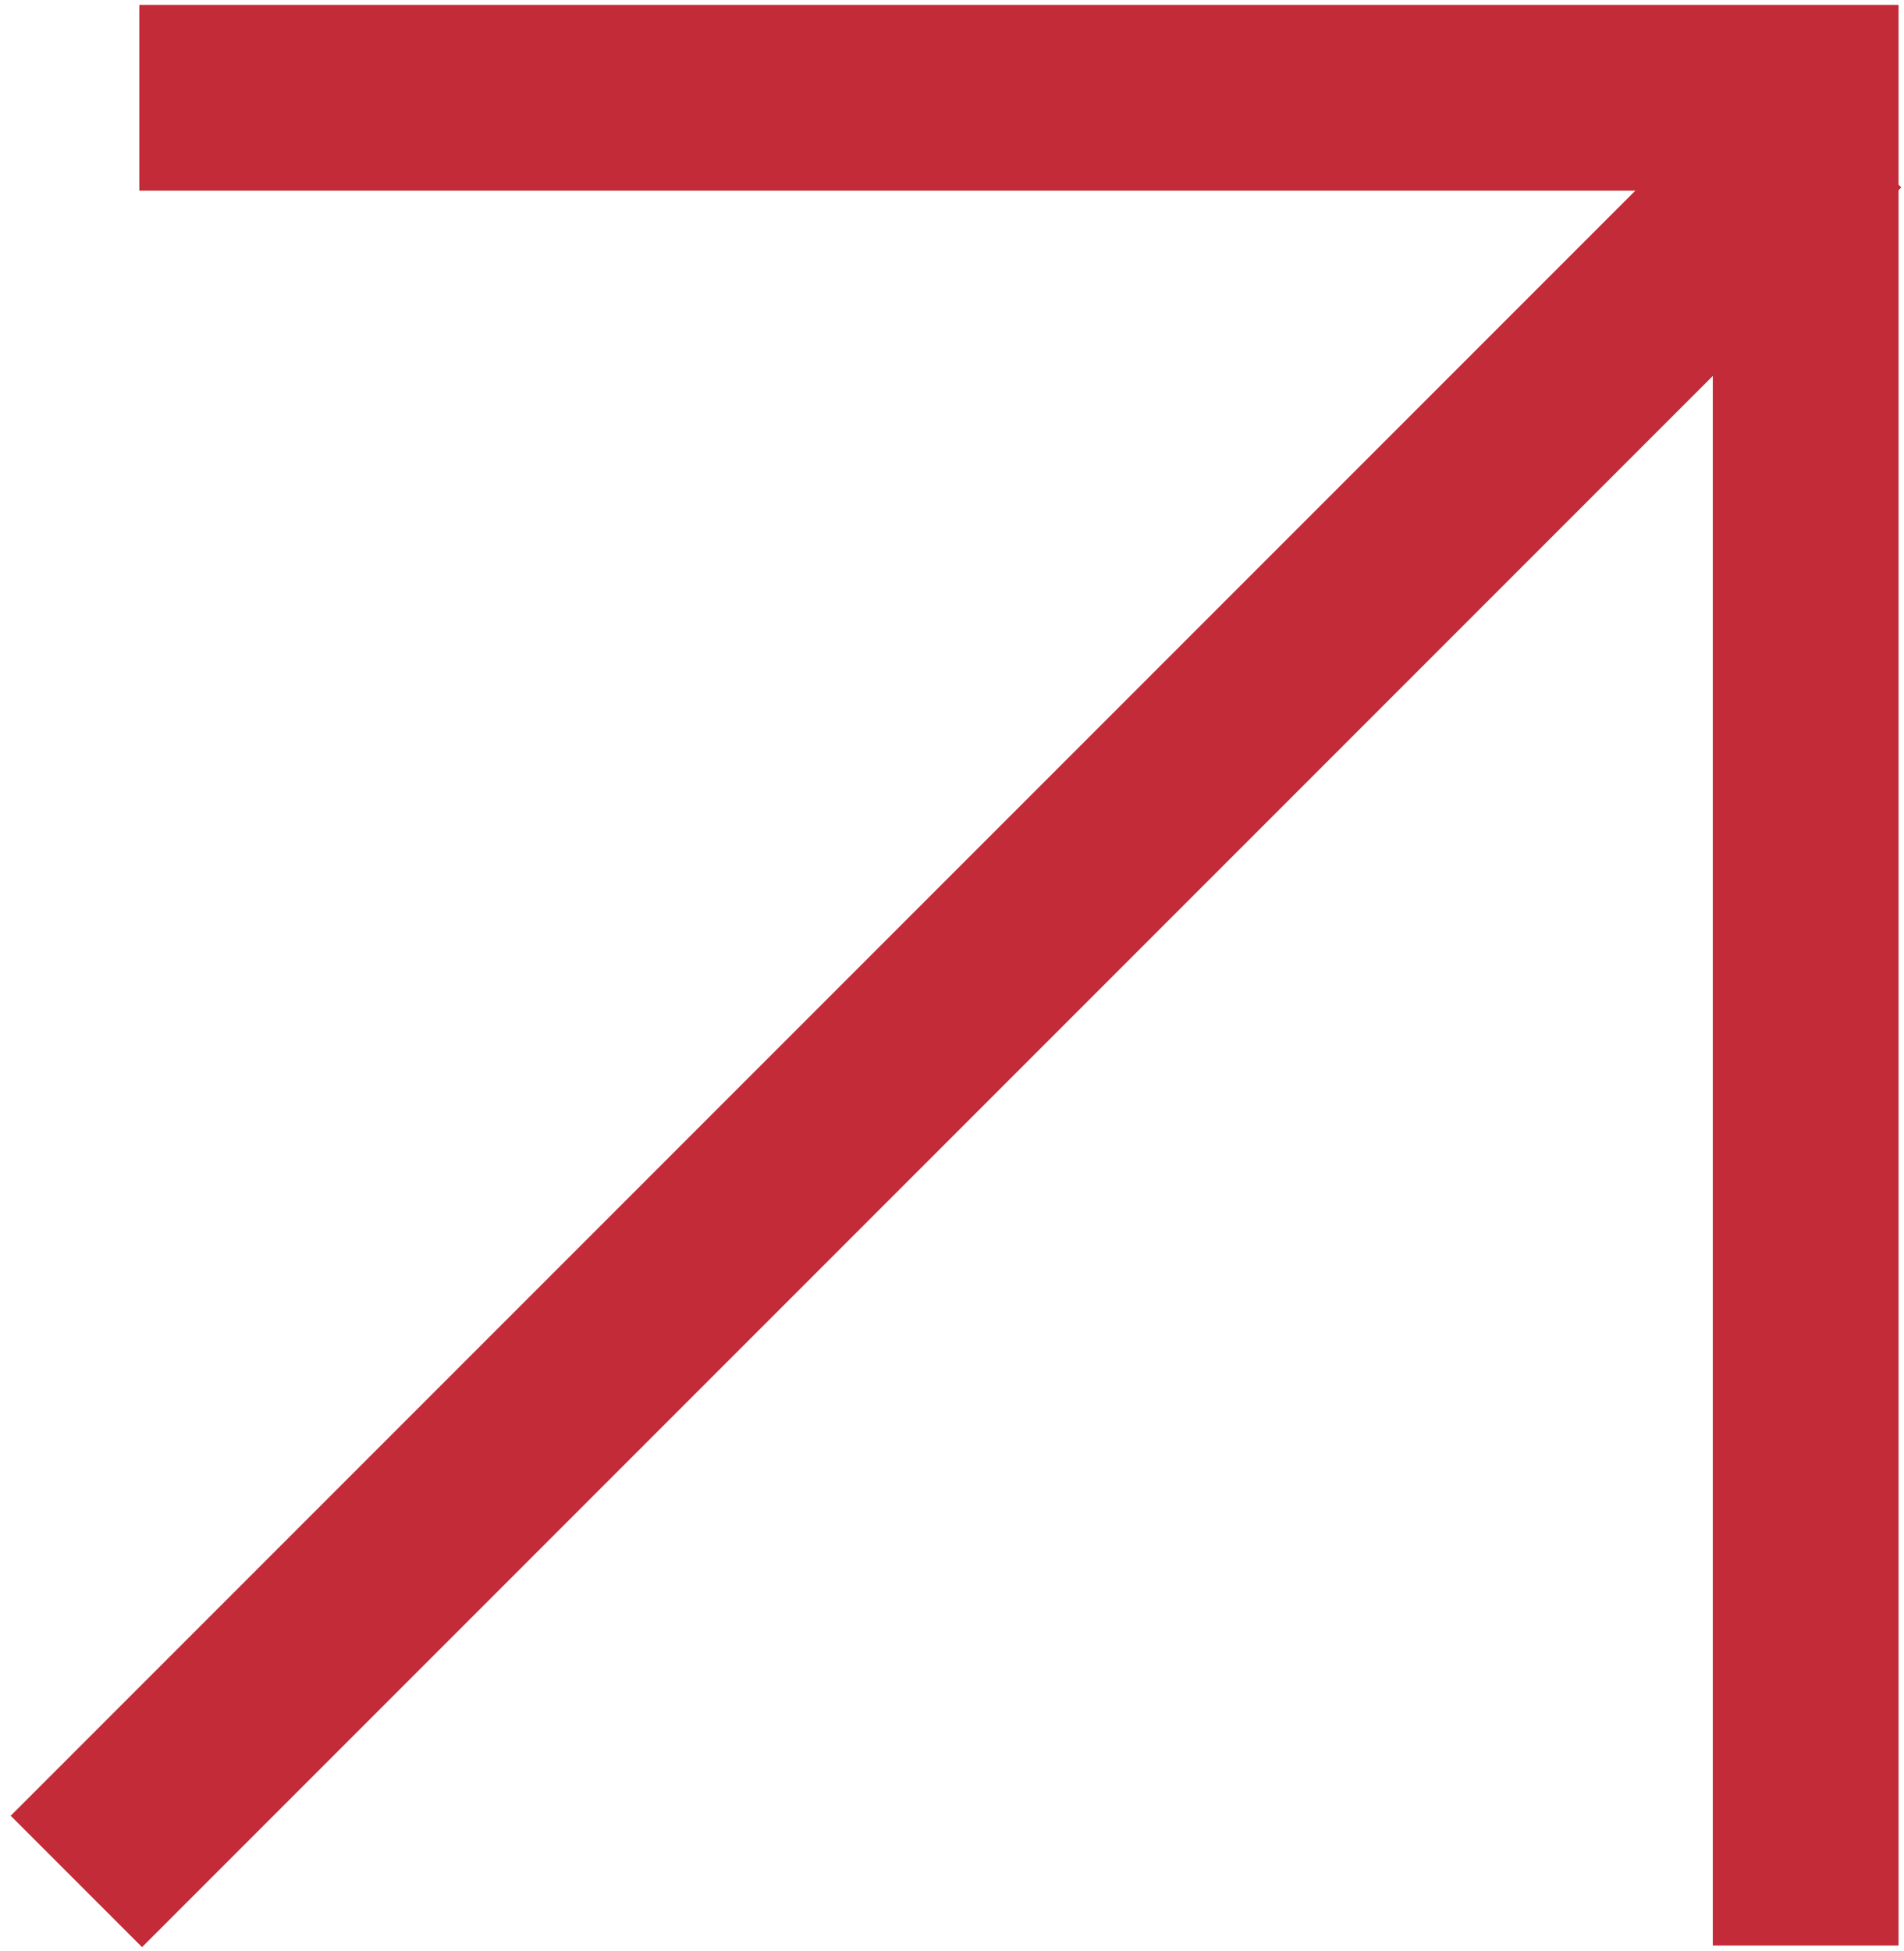
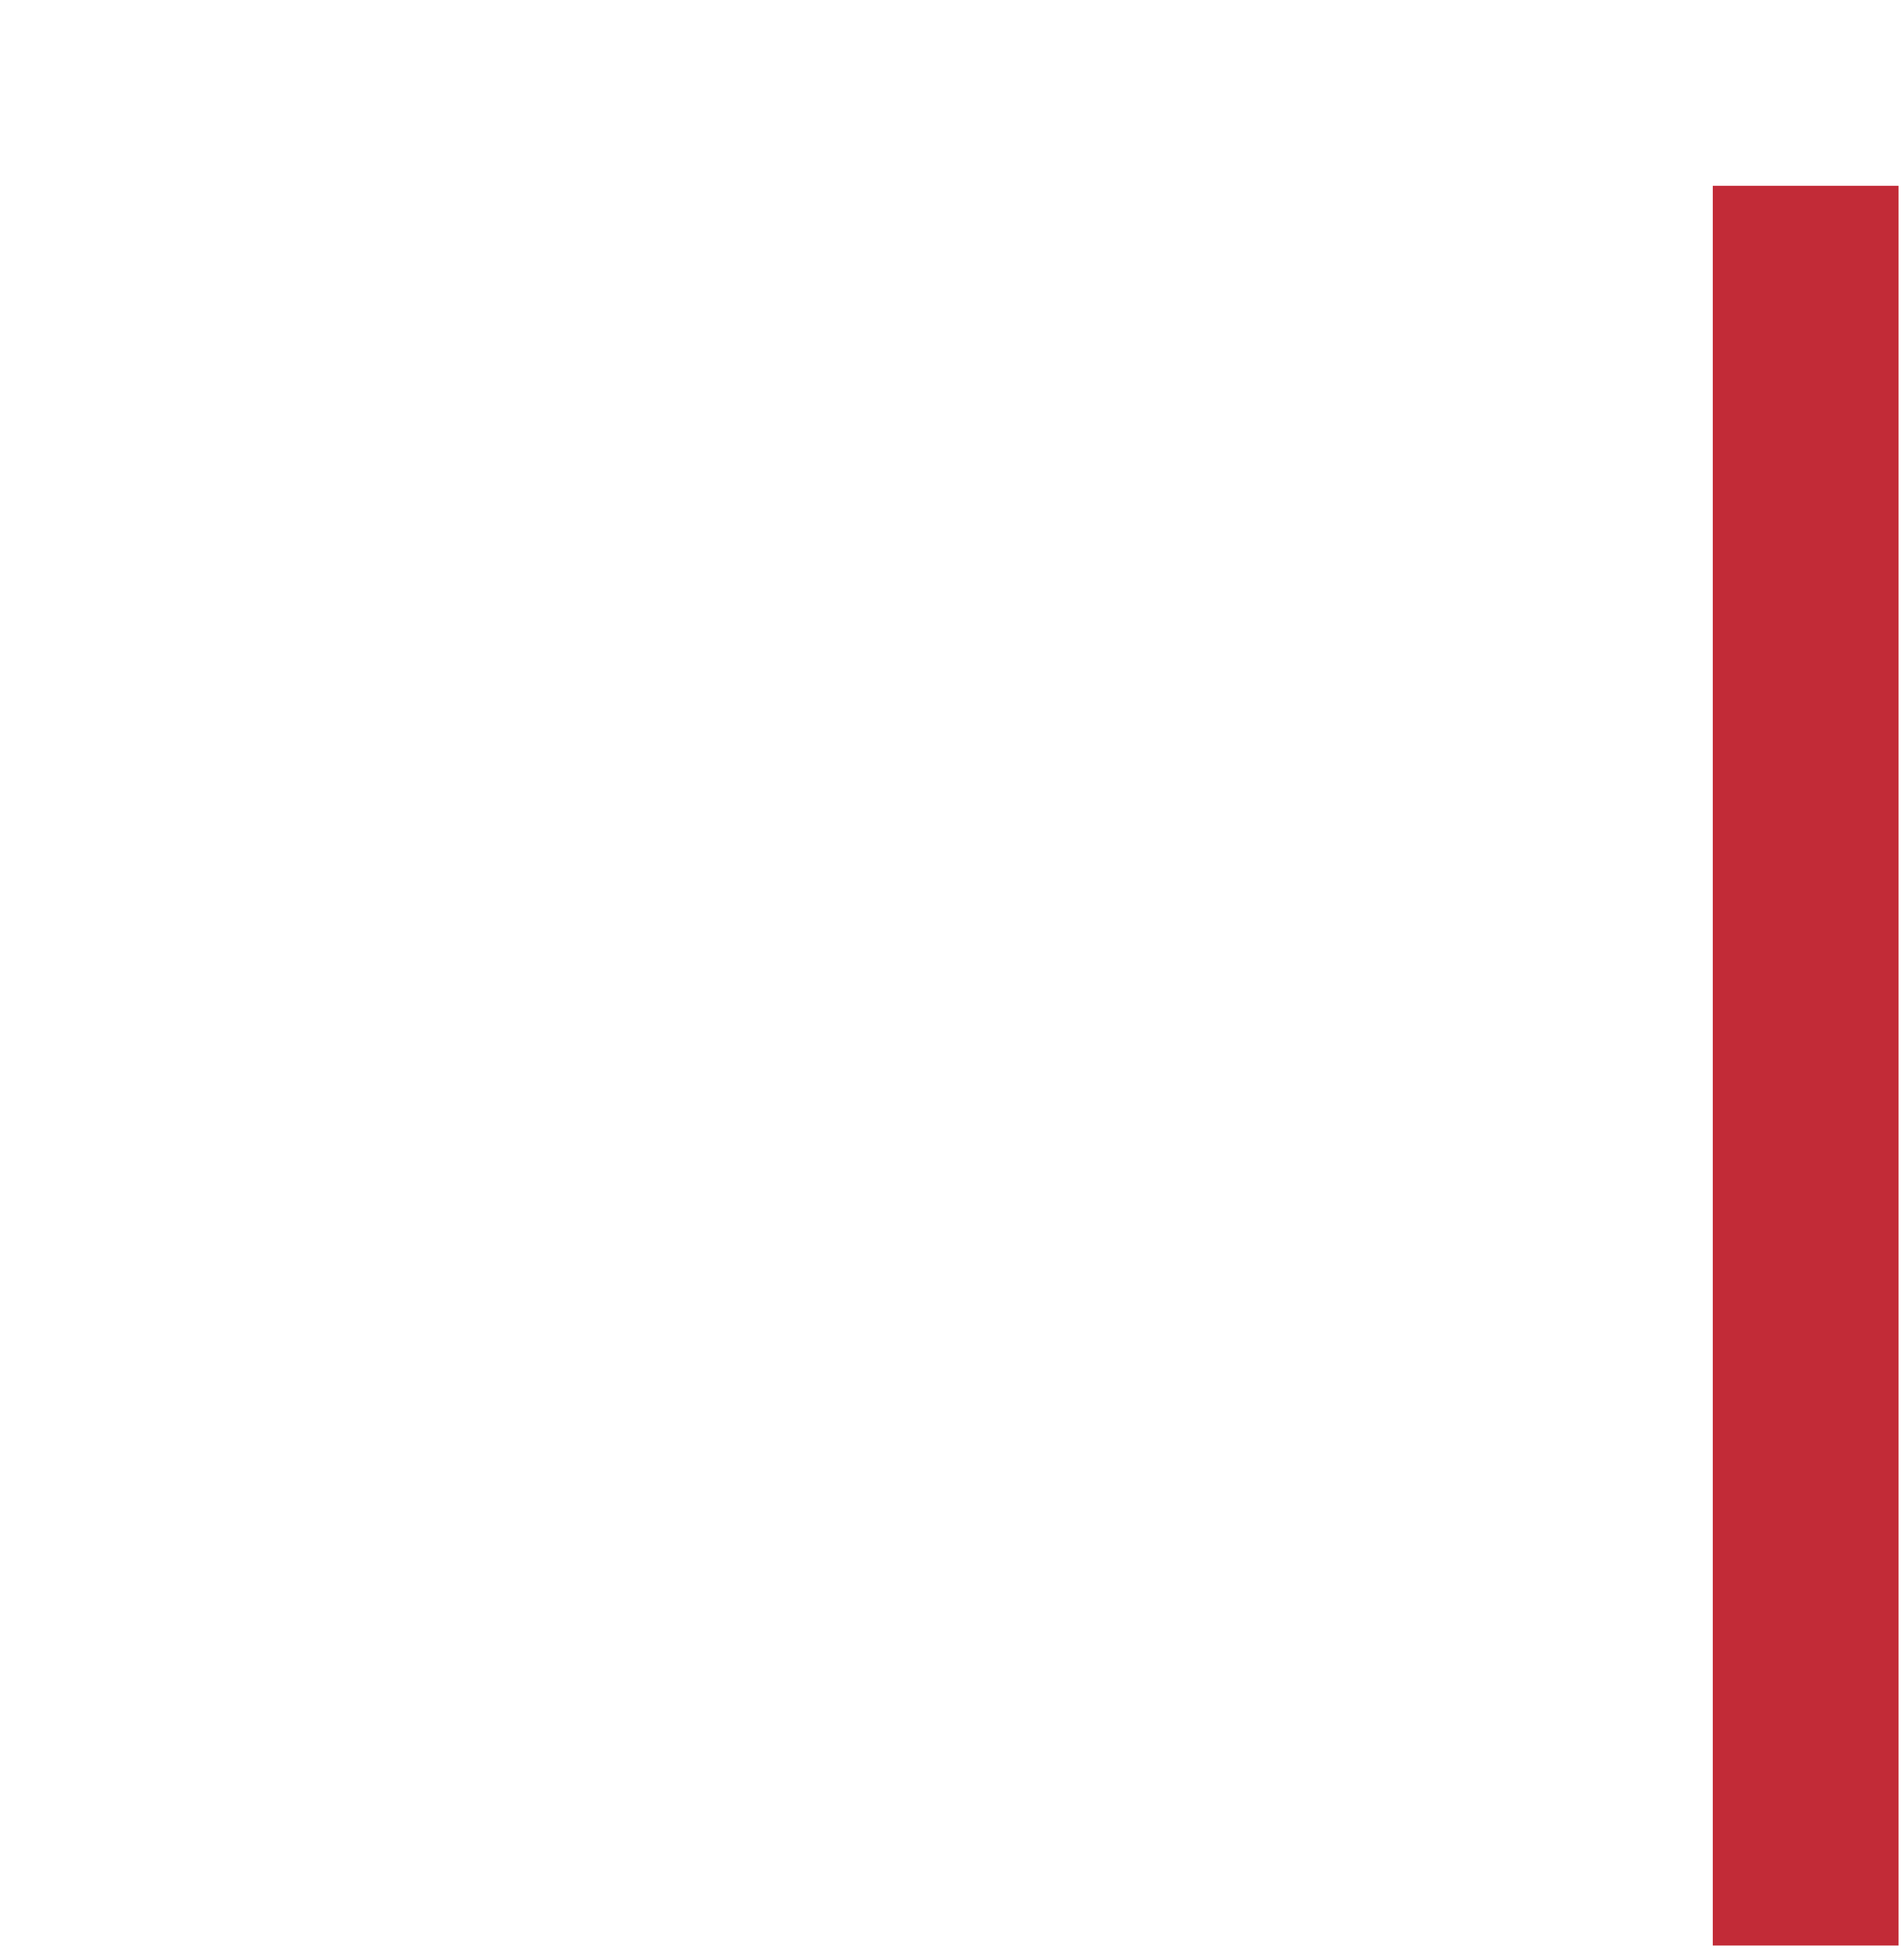
<svg xmlns="http://www.w3.org/2000/svg" width="164" height="168" viewBox="0 0 164 168" fill="none">
-   <line x1="12" y1="8.421" x2="163.53" y2="8.421" stroke="#C22B37" stroke-width="16" />
  <line x1="155.53" y1="167.529" x2="155.53" y2="16" stroke="#C22B37" stroke-width="16" />
-   <line x1="6.578" y1="162.013" x2="158.108" y2="10.483" stroke="#C22B37" stroke-width="16" />
</svg>